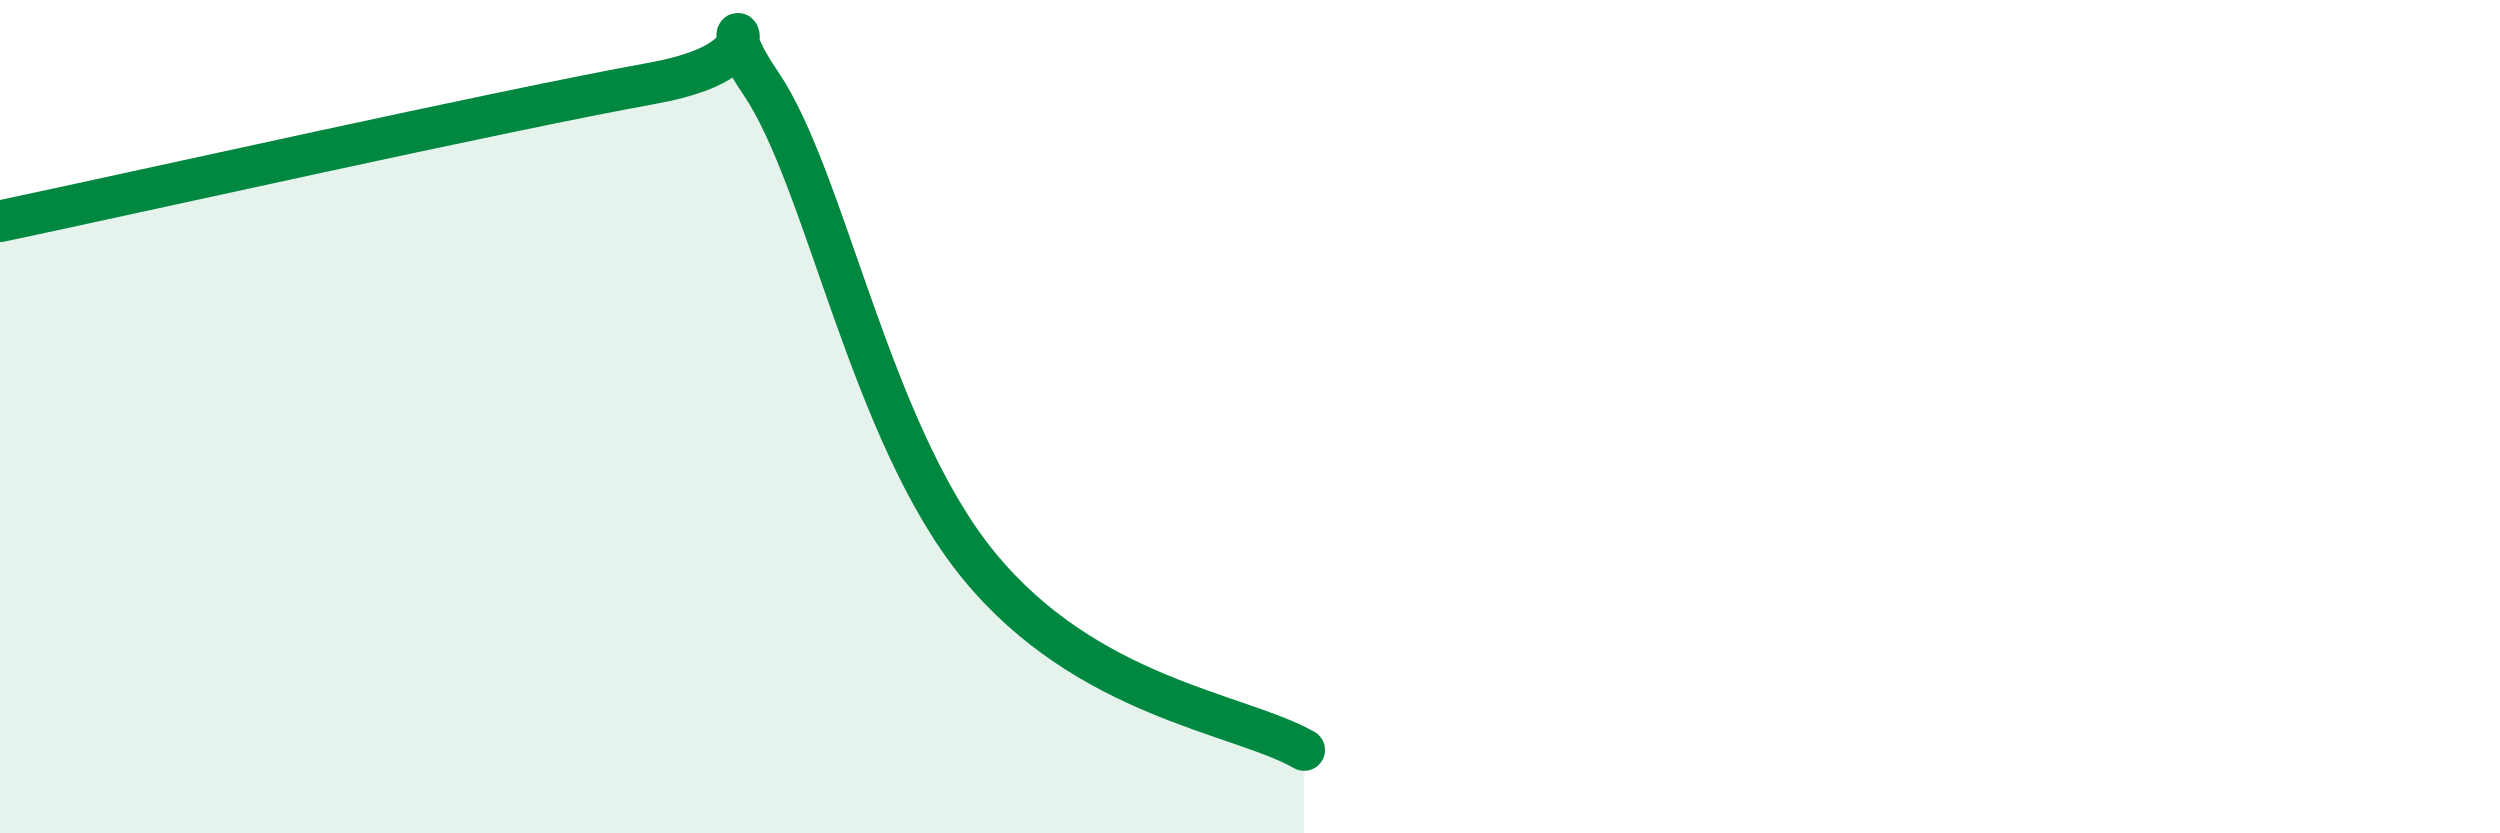
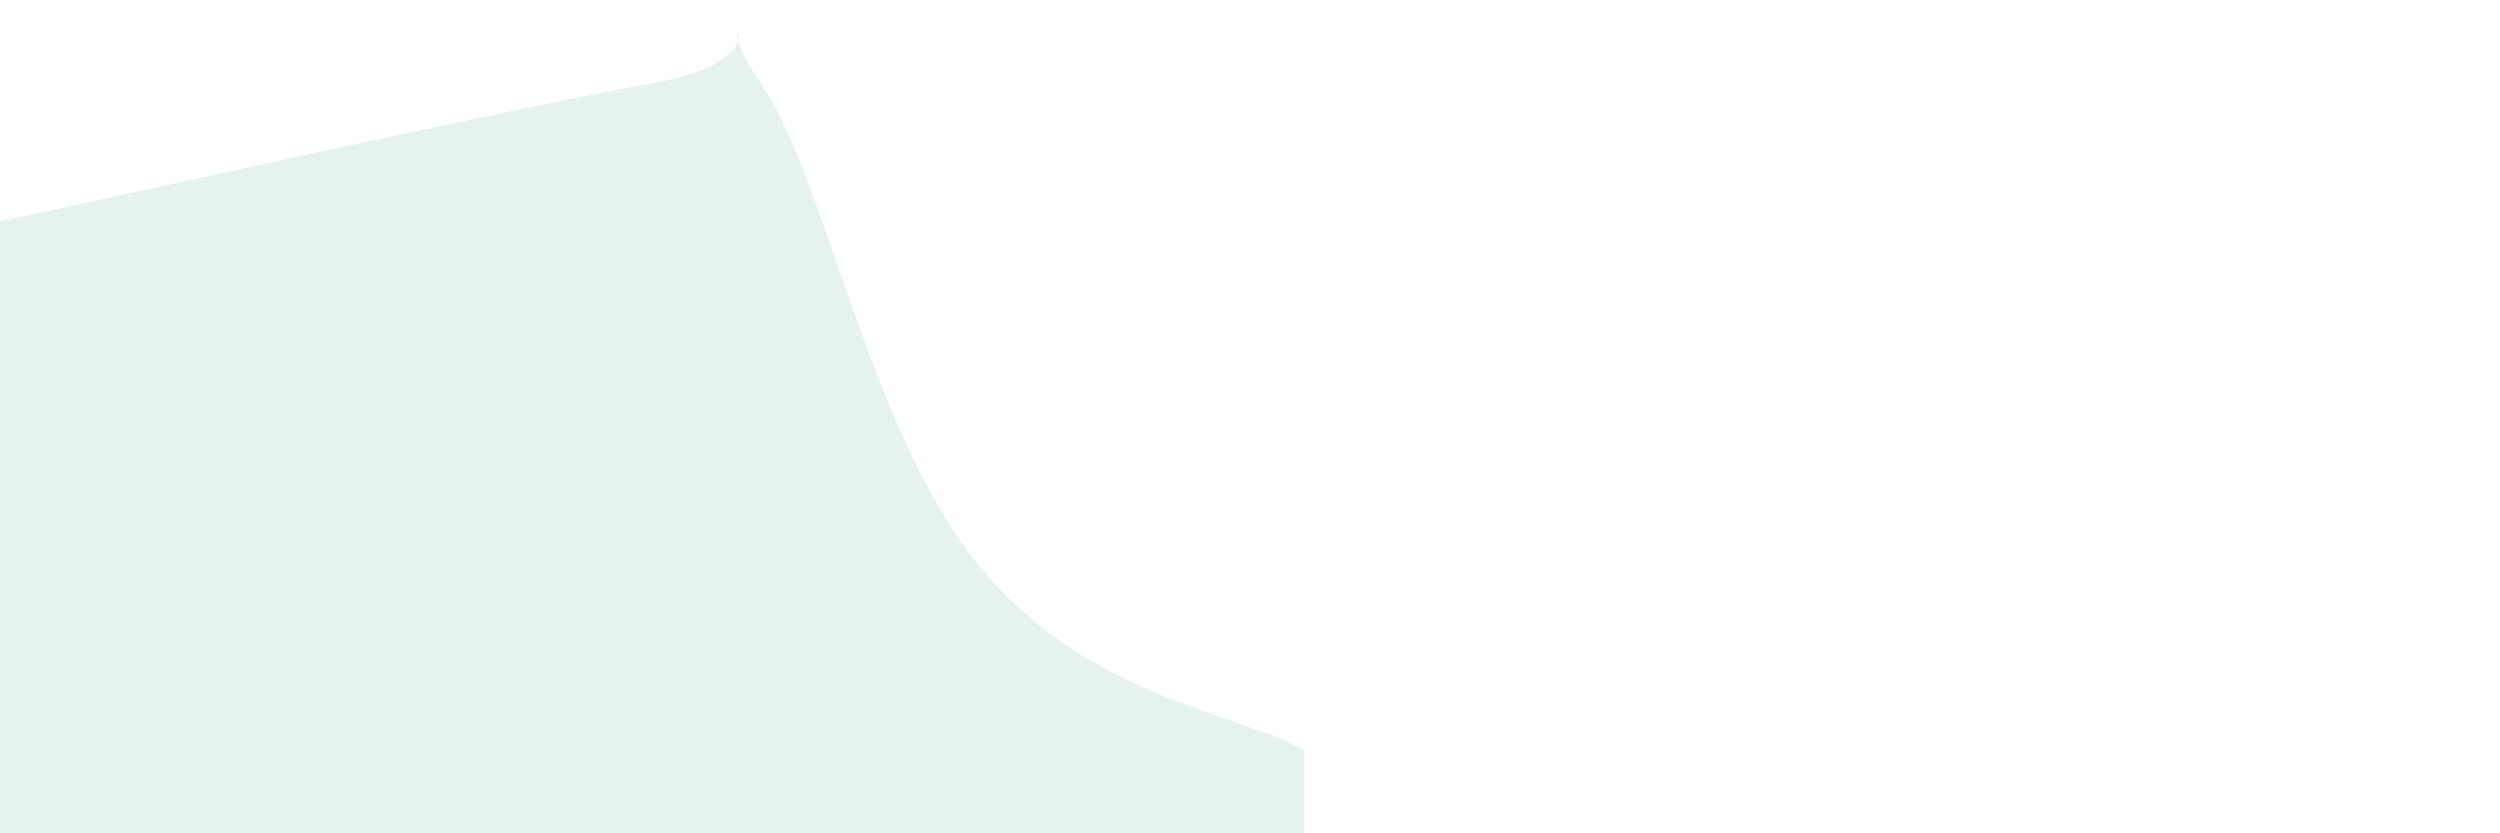
<svg xmlns="http://www.w3.org/2000/svg" width="60" height="20" viewBox="0 0 60 20">
  <path d="M 0,5.31 C 3.13,4.65 12,2.66 15.65,2 C 19.3,1.34 16.69,-0.31 18.26,2 C 19.83,4.31 20.87,10.36 23.48,13.56 C 26.09,16.76 29.74,17.11 31.3,18L31.3 20L0 20Z" fill="#008740" opacity="0.1" stroke-linecap="round" stroke-linejoin="round" />
-   <path d="M 0,5.31 C 3.13,4.65 12,2.66 15.65,2 C 19.3,1.34 16.69,-0.31 18.26,2 C 19.83,4.31 20.87,10.36 23.48,13.56 C 26.09,16.76 29.74,17.11 31.3,18" stroke="#008740" stroke-width="1" fill="none" stroke-linecap="round" stroke-linejoin="round" />
</svg>